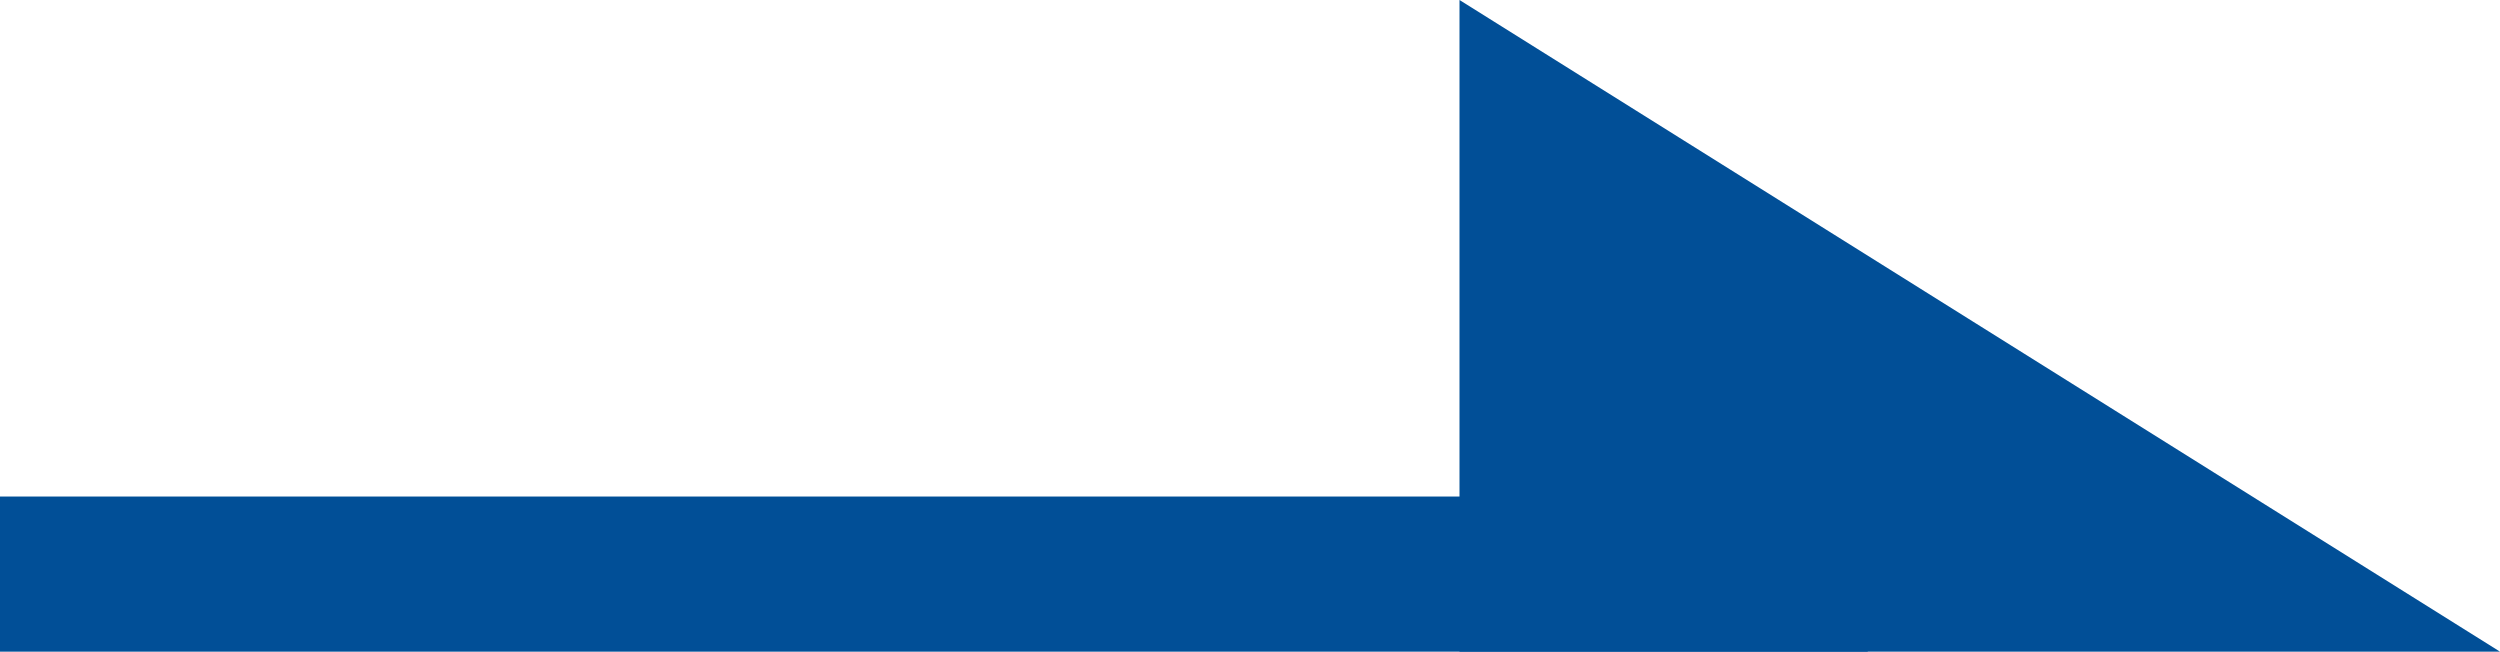
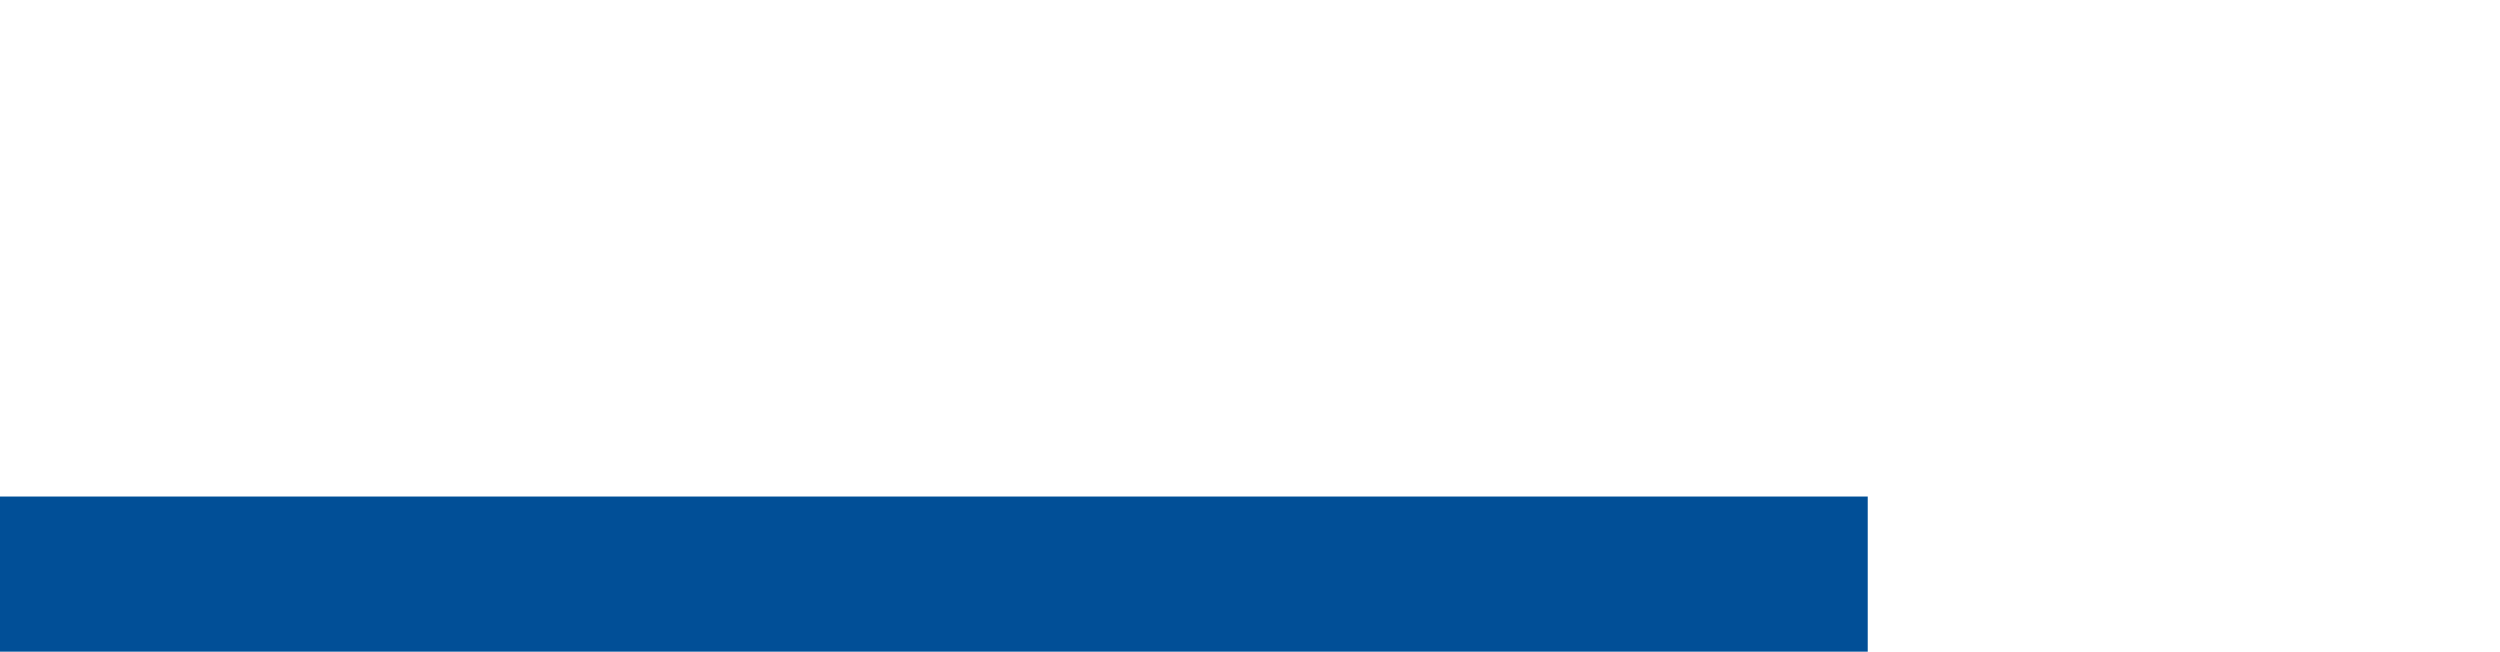
<svg xmlns="http://www.w3.org/2000/svg" id="レイヤー_1" data-name="レイヤー 1" viewBox="0 0 23.21 6.05">
  <defs>
    <style>.cls-1{fill:#014f97;}</style>
  </defs>
  <title>blue-right-ebh-v2</title>
-   <polygon class="cls-1" points="13.55 0 13.55 6.05 23.21 6.05 13.55 0" />
  <rect class="cls-1" y="4.61" width="17.34" height="1.44" />
</svg>